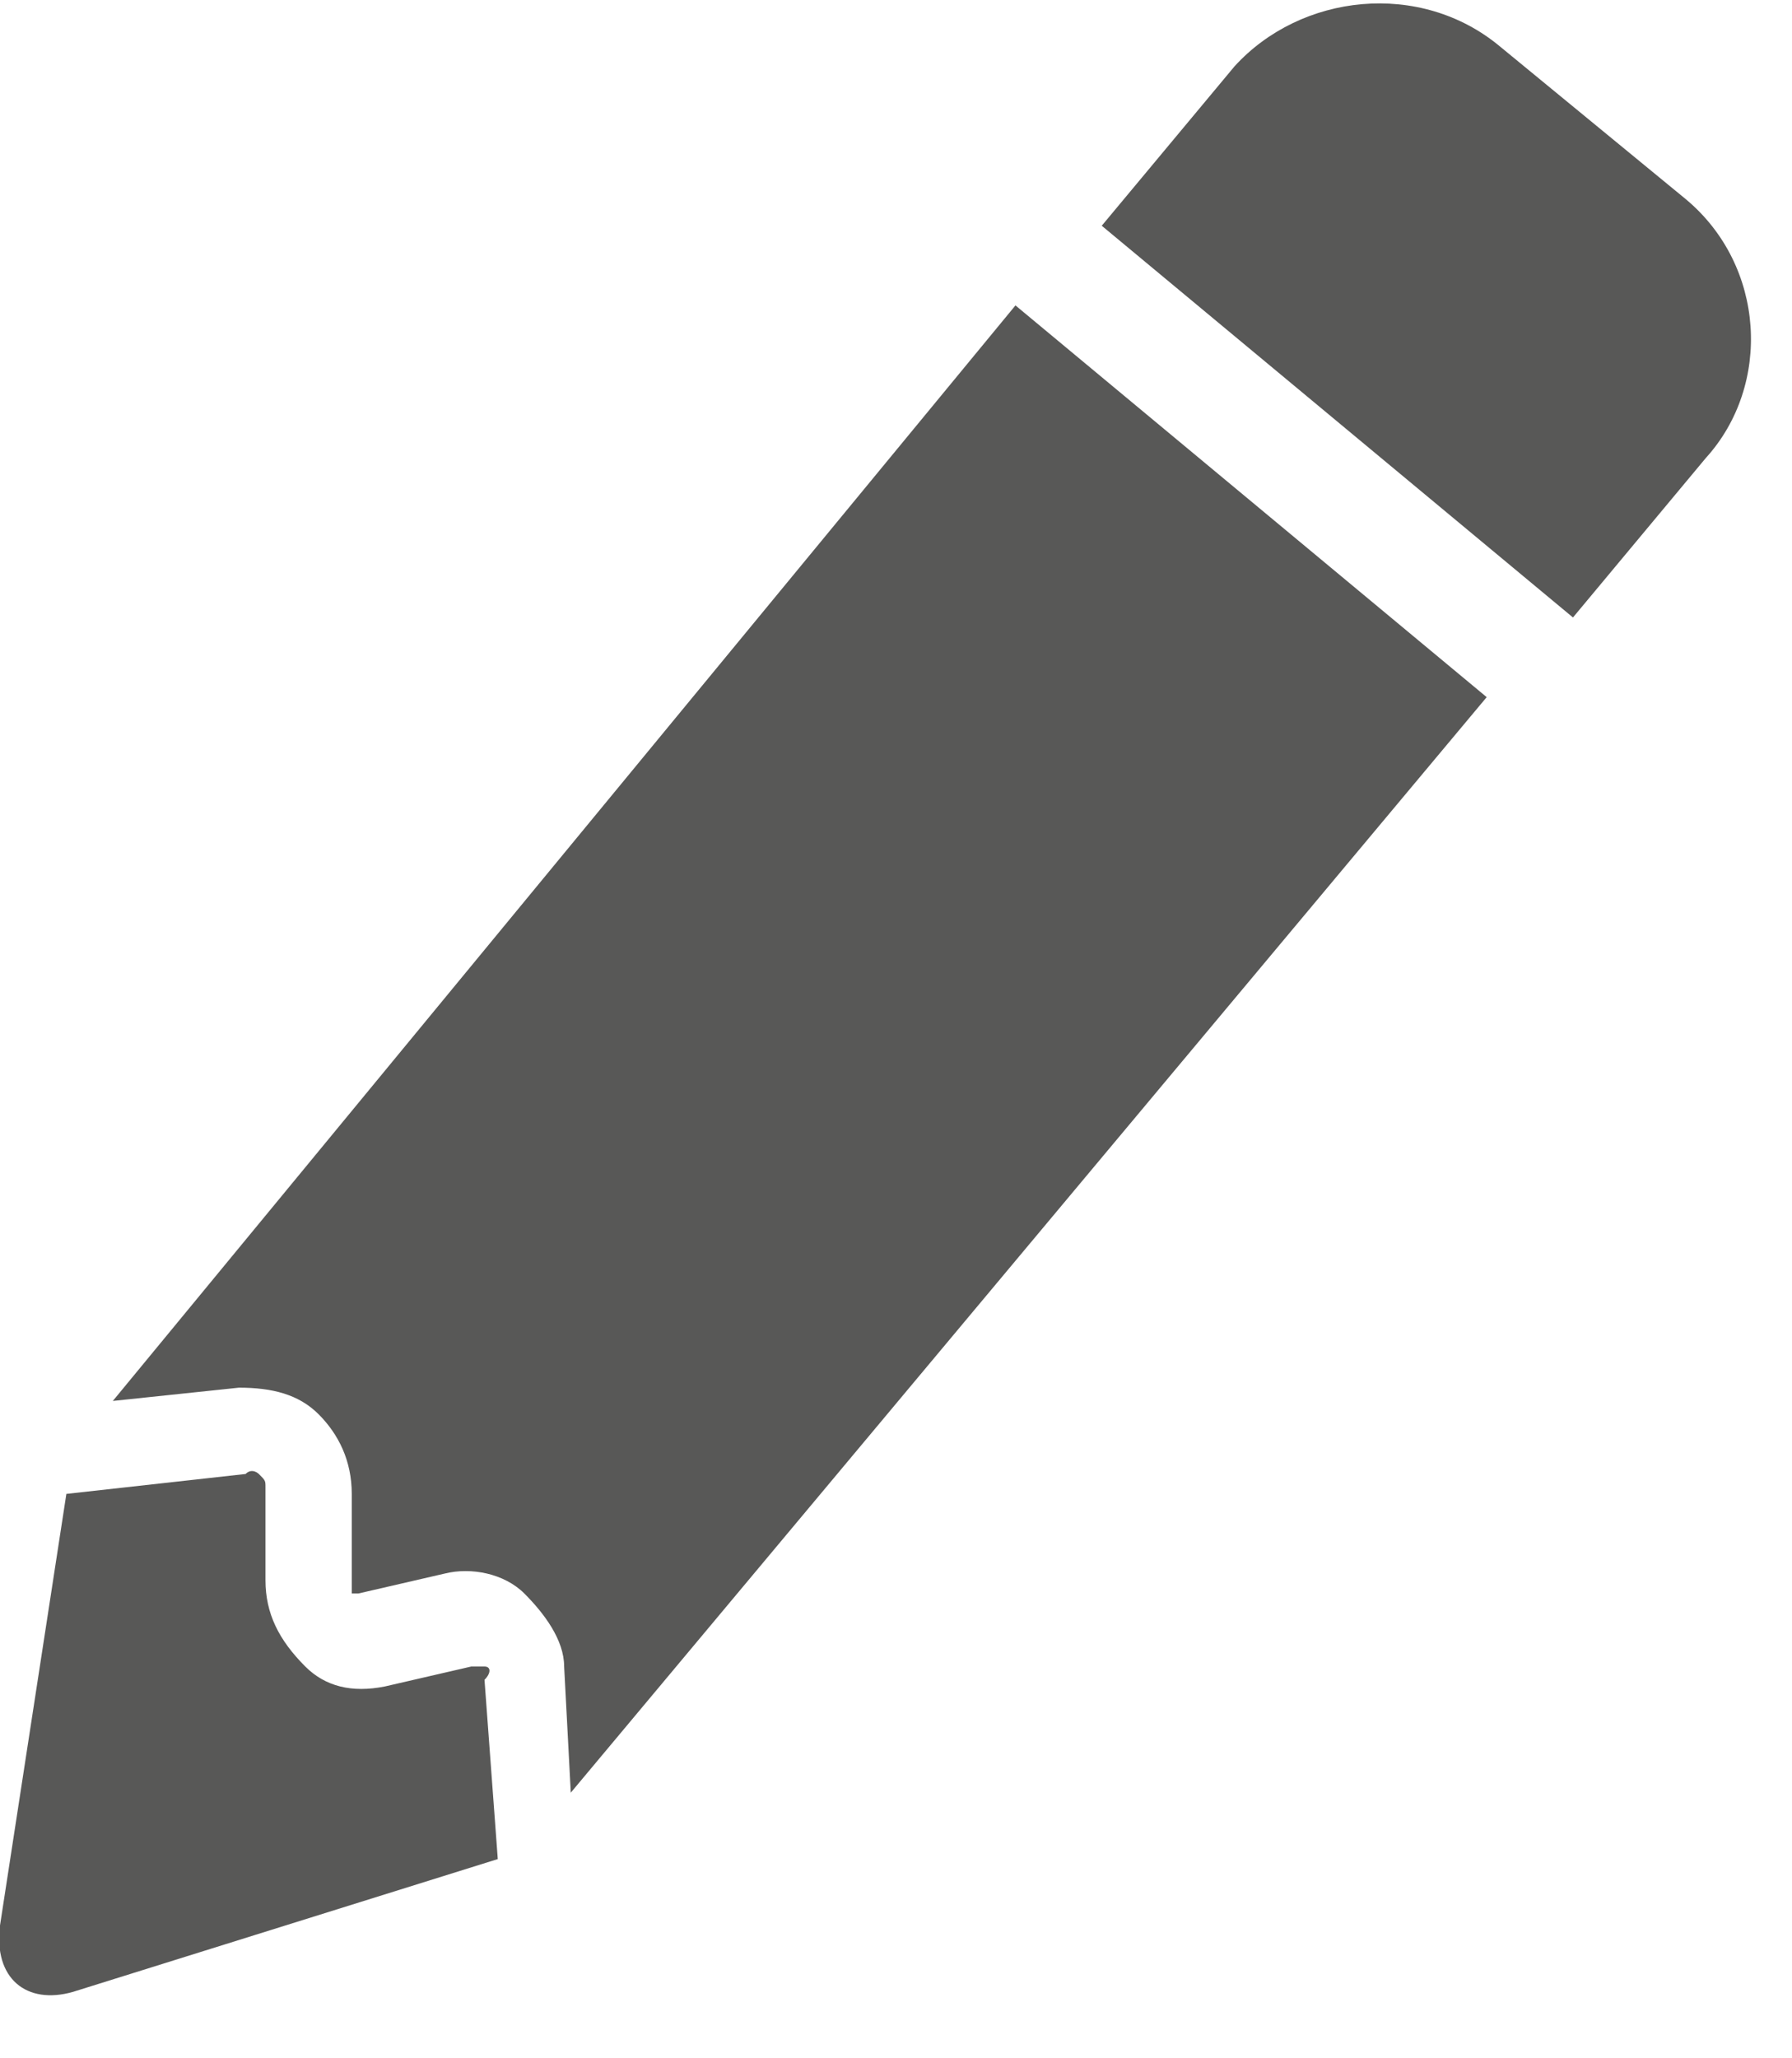
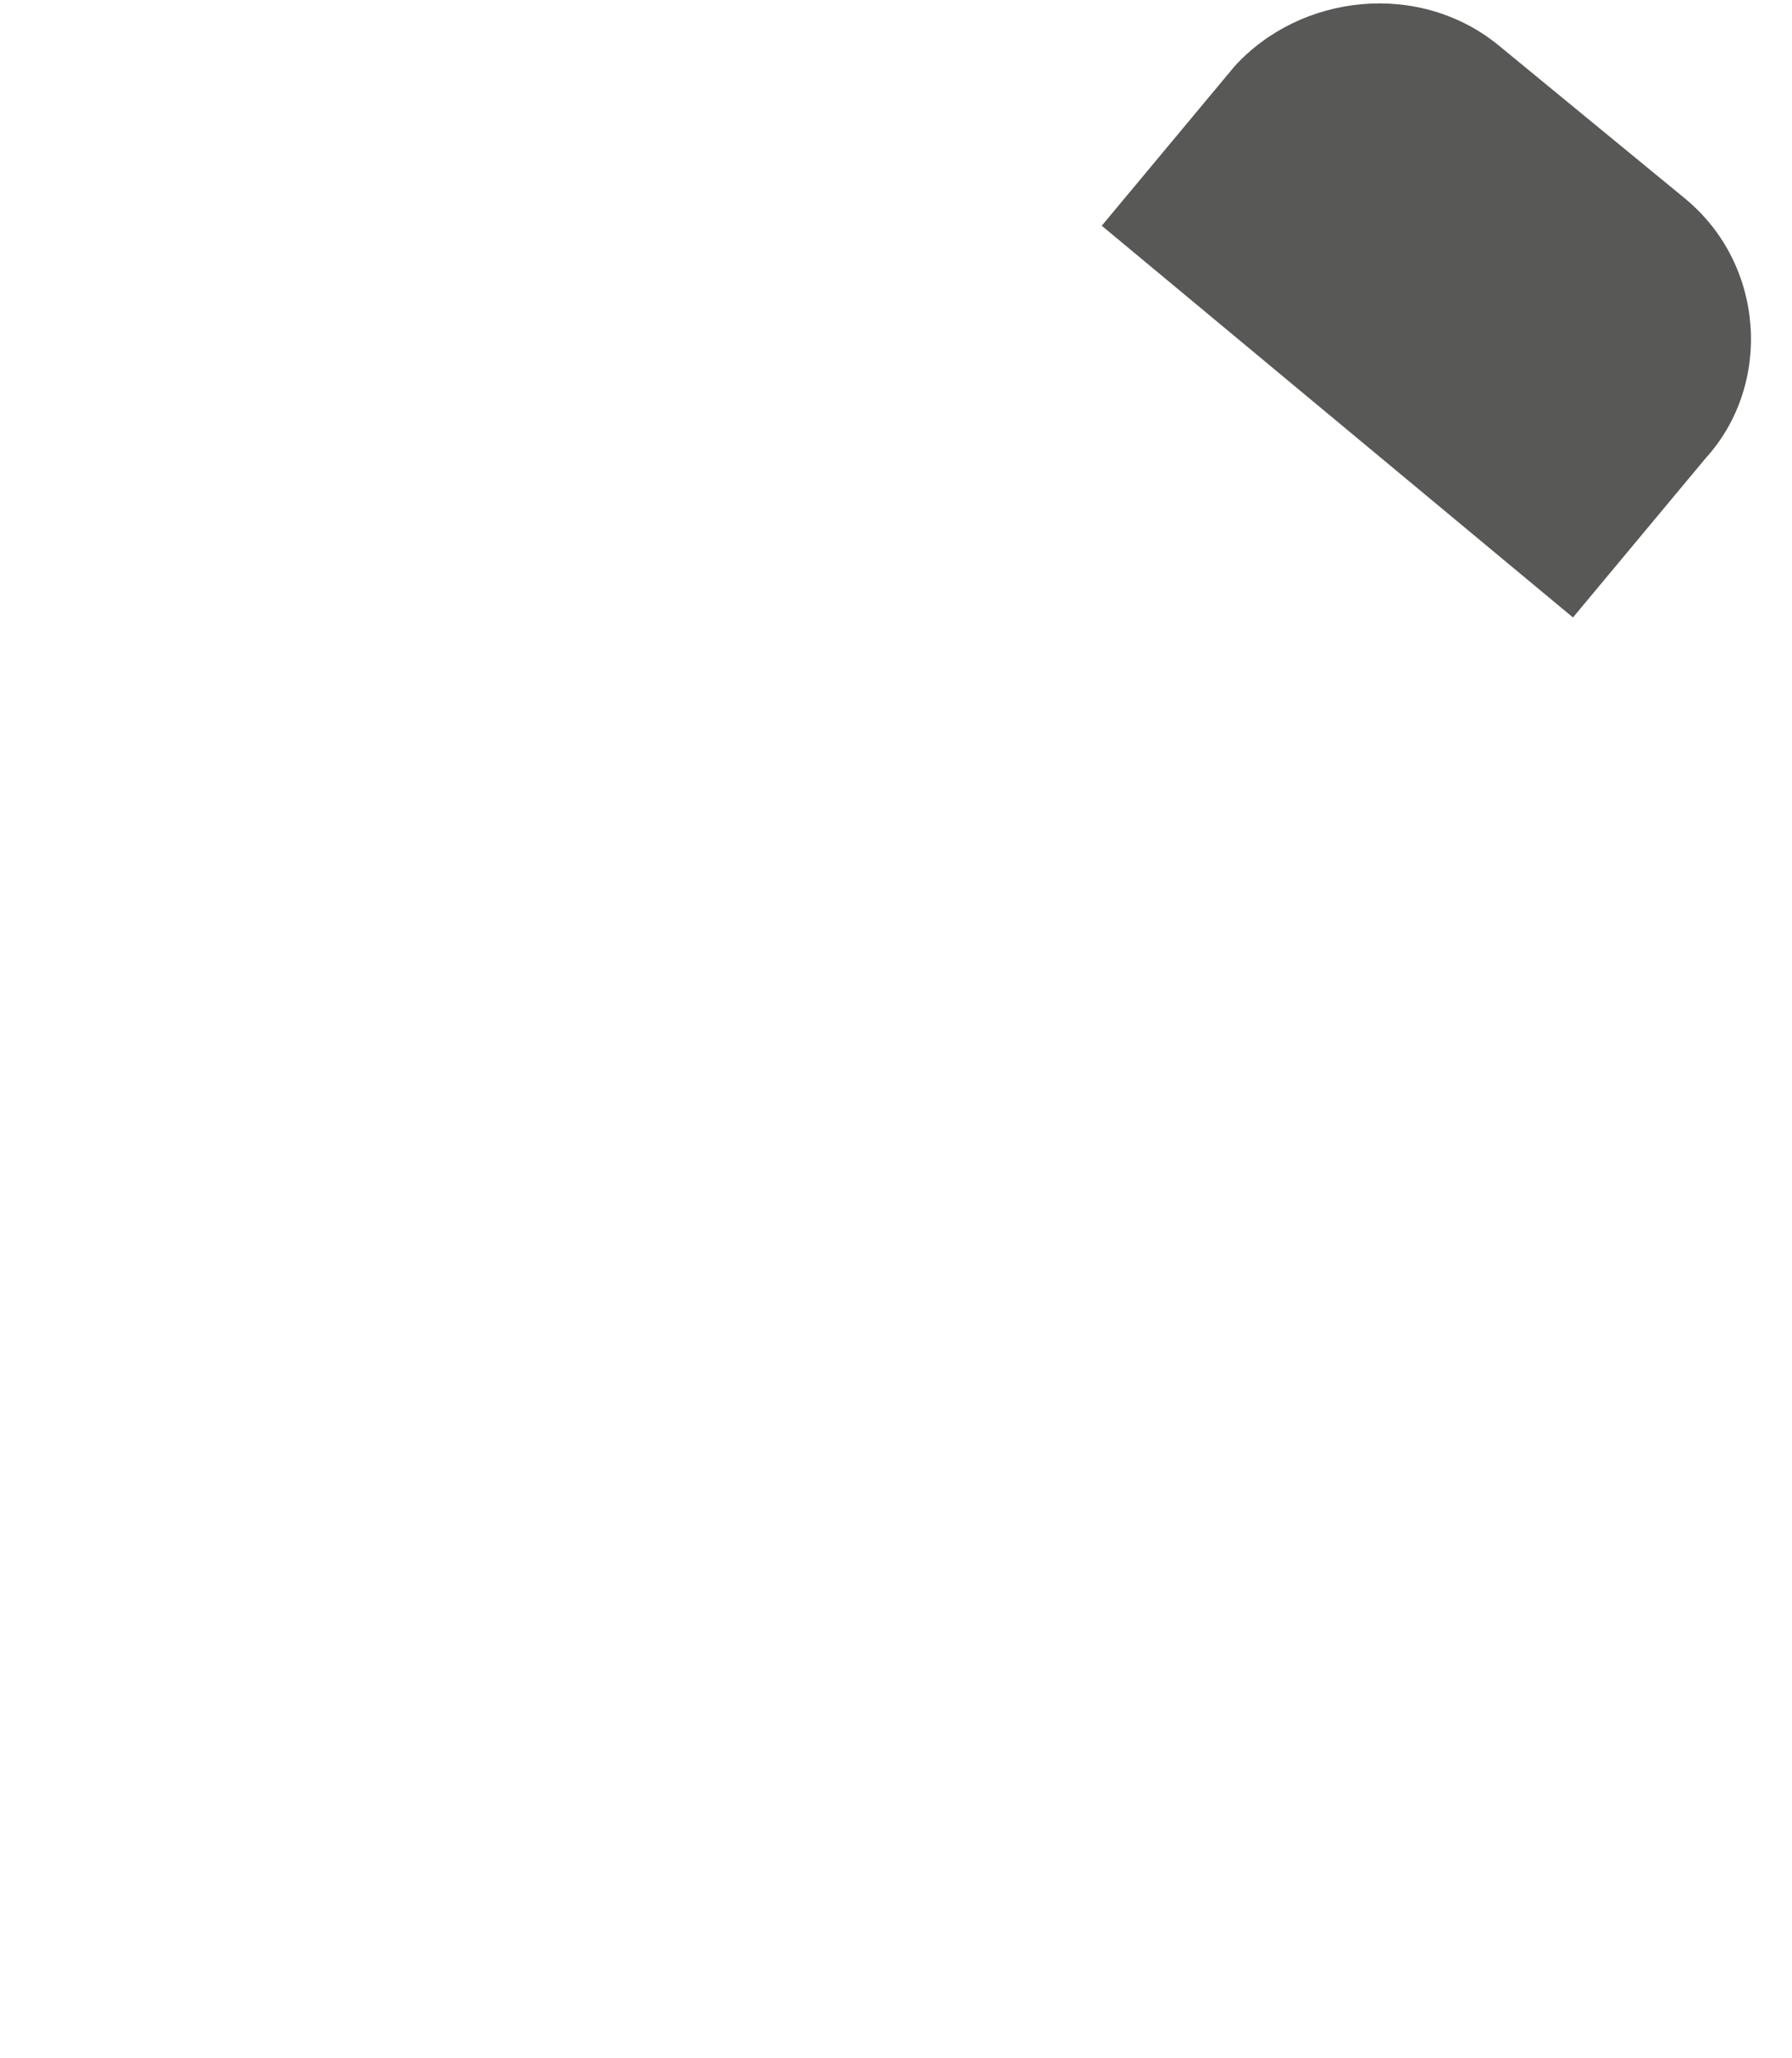
<svg xmlns="http://www.w3.org/2000/svg" version="1.1" id="Camada_1" x="0px" y="0px" viewBox="0 0 27 31" style="enable-background:new 0 0 27 31;" xml:space="preserve">
  <style type="text/css">
	.st0{fill:#585857;}
</style>
-   <path class="st0" d="M1.7,21.1l1.9-0.2c0.5,0,0.9,0.1,1.2,0.4c0.3,0.3,0.5,0.7,0.5,1.2l0,1.4c0,0.1,0,0.1,0,0.1c0,0,0.1,0,0.1,0  l1.3-0.3c0.4-0.1,0.9,0,1.2,0.3c0.3,0.3,0.6,0.7,0.6,1.1l0.1,1.9l13.8-16.5l-7.1-5.9L1.7,21.1z" />
  <path class="st0" d="M25.4,3l-2.8-2.3c-1.2-1-3-0.8-4,0.3l-2,2.4l7.1,5.9l2-2.4C26.7,5.8,26.6,4,25.4,3z" />
-   <path class="st0" d="M7.3,25.1c0,0-0.1,0-0.2,0l-1.3,0.3c-0.5,0.1-0.9,0-1.2-0.3C4.2,24.7,4,24.3,4,23.8l0-1.4c0-0.1,0-0.1-0.1-0.2  c0,0-0.1-0.1-0.2,0l-2.7,0.3L0,29c-0.1,0.8,0.4,1.2,1.1,1l6.4-2l-0.2-2.7C7.4,25.2,7.4,25.1,7.3,25.1z" />
</svg>